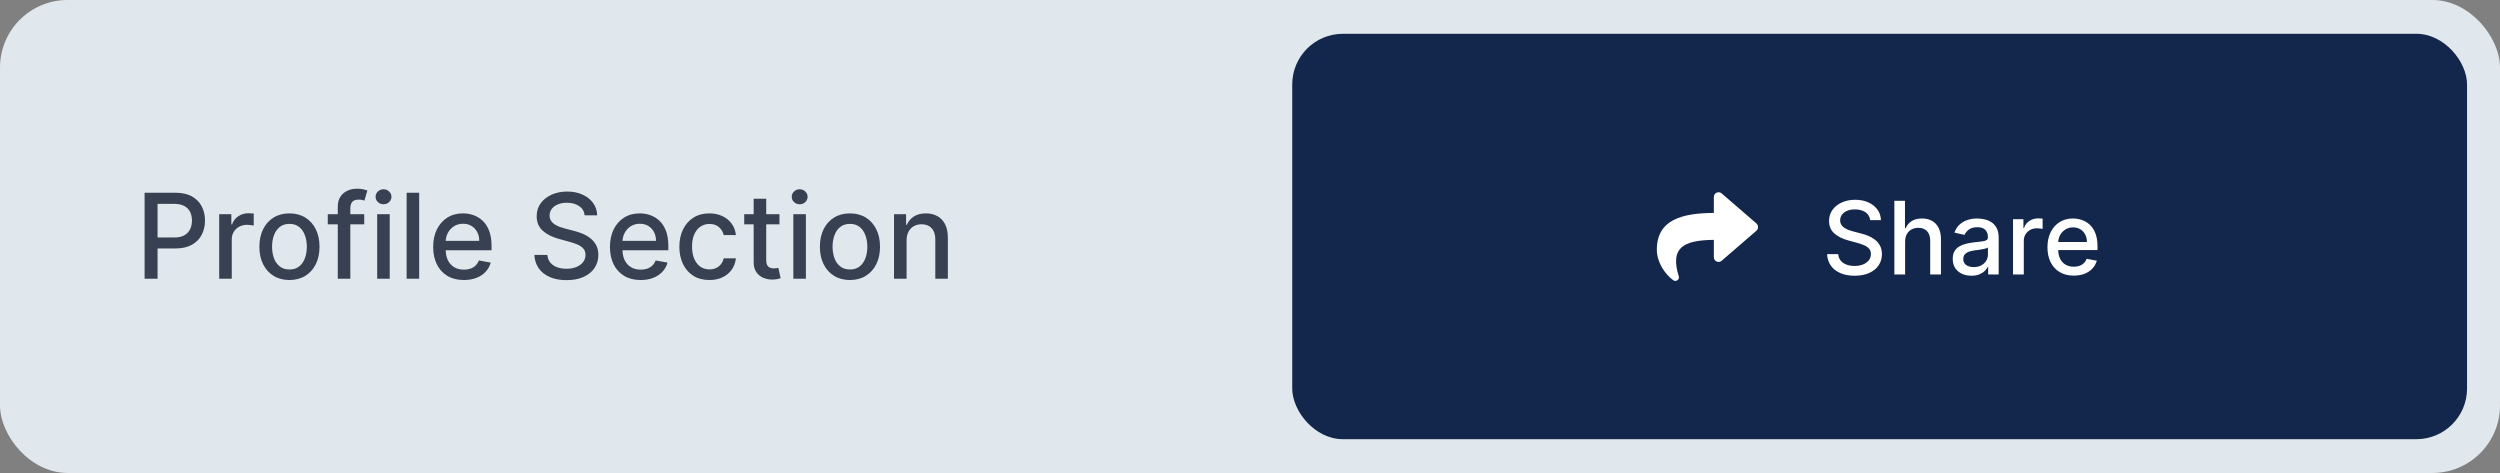
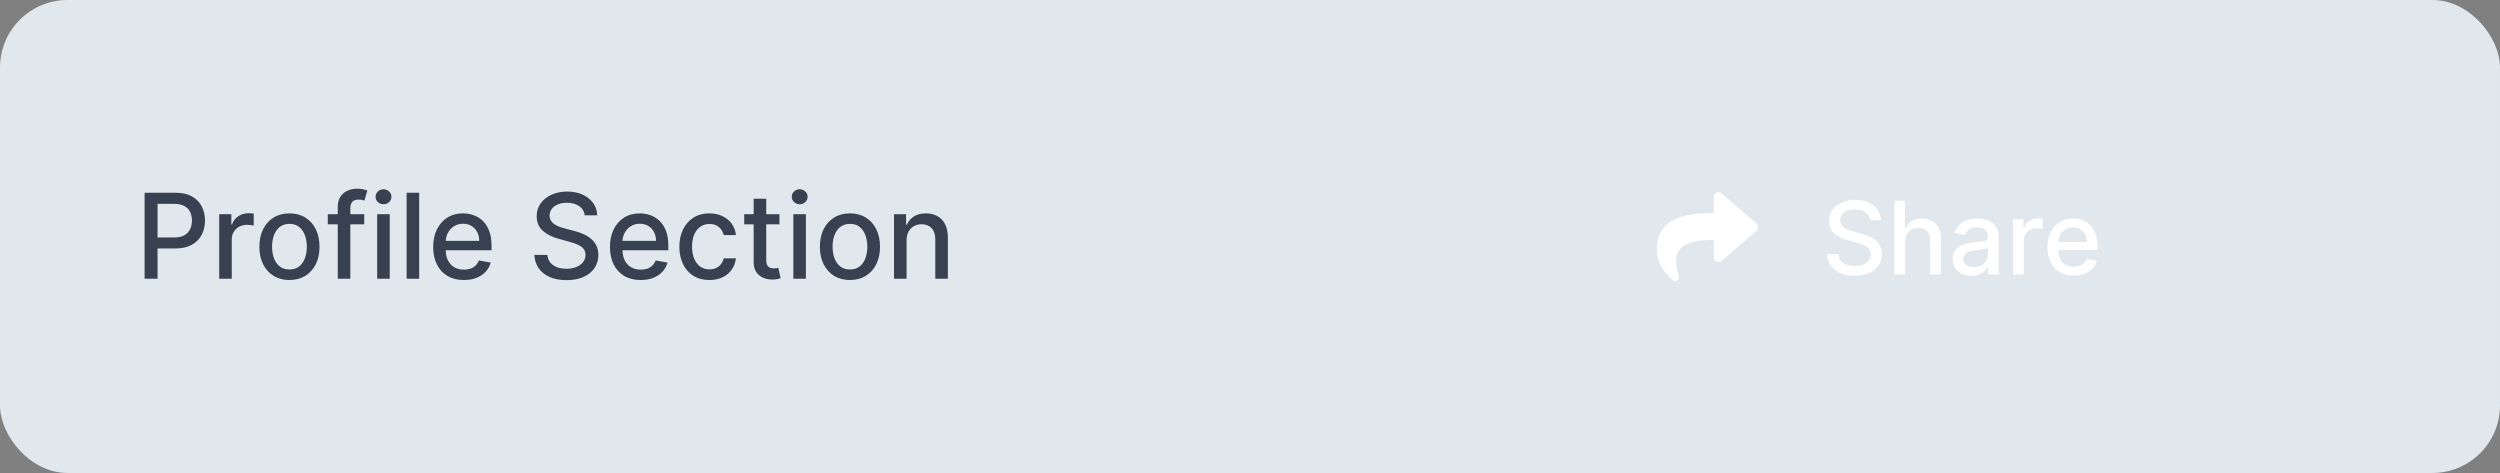
<svg xmlns="http://www.w3.org/2000/svg" width="296" height="56" viewBox="0 0 296 56" fill="none">
  <rect x="0" y="0" width="296" height="56" fill="#808080" stroke="none" />
  <rect width="296" height="56" rx="8" fill="#E1E8ED" />
  <path d="M17.119 33V22.818H20.748C21.54 22.818 22.196 22.962 22.717 23.251C23.237 23.539 23.626 23.933 23.885 24.434C24.143 24.931 24.273 25.491 24.273 26.114C24.273 26.741 24.142 27.304 23.88 27.805C23.621 28.302 23.23 28.696 22.707 28.988C22.186 29.276 21.532 29.421 20.743 29.421H18.247V28.118H20.604C21.104 28.118 21.51 28.032 21.822 27.859C22.133 27.684 22.362 27.445 22.508 27.143C22.654 26.842 22.727 26.499 22.727 26.114C22.727 25.73 22.654 25.389 22.508 25.09C22.362 24.792 22.132 24.558 21.817 24.389C21.505 24.22 21.094 24.136 20.584 24.136H18.655V33H17.119ZM25.954 33V25.364H27.391V26.577H27.471C27.61 26.166 27.855 25.843 28.206 25.607C28.561 25.369 28.962 25.249 29.41 25.249C29.502 25.249 29.612 25.253 29.738 25.259C29.867 25.266 29.968 25.274 30.041 25.284V26.706C29.981 26.689 29.875 26.671 29.723 26.651C29.57 26.628 29.418 26.616 29.265 26.616C28.914 26.616 28.601 26.691 28.326 26.84C28.054 26.986 27.839 27.19 27.68 27.452C27.52 27.71 27.441 28.005 27.441 28.337V33H25.954ZM34.271 33.154C33.555 33.154 32.93 32.99 32.396 32.662C31.863 32.334 31.448 31.875 31.153 31.285C30.858 30.695 30.711 30.005 30.711 29.217C30.711 28.424 30.858 27.732 31.153 27.139C31.448 26.545 31.863 26.084 32.396 25.756C32.93 25.428 33.555 25.264 34.271 25.264C34.986 25.264 35.611 25.428 36.145 25.756C36.678 26.084 37.093 26.545 37.388 27.139C37.683 27.732 37.83 28.424 37.83 29.217C37.83 30.005 37.683 30.695 37.388 31.285C37.093 31.875 36.678 32.334 36.145 32.662C35.611 32.99 34.986 33.154 34.271 33.154ZM34.276 31.906C34.74 31.906 35.124 31.784 35.429 31.538C35.734 31.293 35.959 30.967 36.105 30.559C36.254 30.151 36.329 29.702 36.329 29.212C36.329 28.724 36.254 28.277 36.105 27.869C35.959 27.458 35.734 27.129 35.429 26.88C35.124 26.631 34.74 26.507 34.276 26.507C33.808 26.507 33.42 26.631 33.112 26.88C32.807 27.129 32.58 27.458 32.431 27.869C32.285 28.277 32.212 28.724 32.212 29.212C32.212 29.702 32.285 30.151 32.431 30.559C32.58 30.967 32.807 31.293 33.112 31.538C33.42 31.784 33.808 31.906 34.276 31.906ZM43.124 25.364V26.557H38.808V25.364H43.124ZM39.992 33V24.479C39.992 24.001 40.096 23.605 40.305 23.291C40.514 22.972 40.79 22.735 41.135 22.579C41.48 22.421 41.854 22.341 42.259 22.341C42.557 22.341 42.812 22.366 43.024 22.416C43.236 22.462 43.394 22.505 43.497 22.545L43.149 23.748C43.079 23.728 42.989 23.705 42.88 23.678C42.771 23.648 42.638 23.634 42.482 23.634C42.121 23.634 41.863 23.723 41.707 23.902C41.554 24.081 41.478 24.34 41.478 24.678V33H39.992ZM44.657 33V25.364H46.144V33H44.657ZM45.408 24.185C45.15 24.185 44.928 24.099 44.742 23.927C44.56 23.751 44.469 23.542 44.469 23.3C44.469 23.055 44.56 22.846 44.742 22.674C44.928 22.498 45.15 22.41 45.408 22.41C45.667 22.41 45.887 22.498 46.069 22.674C46.255 22.846 46.348 23.055 46.348 23.3C46.348 23.542 46.255 23.751 46.069 23.927C45.887 24.099 45.667 24.185 45.408 24.185ZM49.63 22.818V33H48.144V22.818H49.63ZM54.921 33.154C54.169 33.154 53.521 32.993 52.977 32.672C52.437 32.347 52.02 31.891 51.725 31.305C51.433 30.715 51.287 30.024 51.287 29.232C51.287 28.449 51.433 27.76 51.725 27.163C52.02 26.567 52.431 26.101 52.958 25.766C53.488 25.432 54.108 25.264 54.817 25.264C55.248 25.264 55.665 25.335 56.07 25.478C56.474 25.62 56.837 25.844 57.159 26.149C57.48 26.454 57.734 26.85 57.919 27.337C58.105 27.821 58.198 28.41 58.198 29.102V29.629H52.127V28.516H56.741C56.741 28.125 56.661 27.778 56.502 27.477C56.343 27.172 56.12 26.931 55.831 26.756C55.546 26.58 55.211 26.492 54.827 26.492C54.409 26.492 54.045 26.595 53.733 26.8C53.425 27.003 53.186 27.268 53.017 27.596C52.852 27.921 52.769 28.274 52.769 28.655V29.525C52.769 30.035 52.858 30.47 53.037 30.827C53.219 31.185 53.473 31.459 53.798 31.648C54.123 31.833 54.502 31.926 54.936 31.926C55.218 31.926 55.475 31.886 55.707 31.807C55.939 31.724 56.139 31.601 56.308 31.439C56.477 31.276 56.607 31.076 56.696 30.837L58.103 31.091C57.99 31.505 57.788 31.868 57.497 32.18C57.208 32.488 56.845 32.728 56.408 32.901C55.974 33.07 55.478 33.154 54.921 33.154ZM69.225 25.493C69.172 25.022 68.953 24.658 68.568 24.399C68.184 24.137 67.7 24.006 67.117 24.006C66.699 24.006 66.338 24.073 66.033 24.205C65.728 24.334 65.491 24.514 65.322 24.742C65.156 24.968 65.073 25.224 65.073 25.513C65.073 25.755 65.13 25.963 65.242 26.139C65.358 26.315 65.509 26.462 65.695 26.582C65.884 26.698 66.086 26.796 66.301 26.875C66.517 26.951 66.724 27.014 66.923 27.064L67.917 27.322C68.242 27.402 68.575 27.51 68.916 27.646C69.258 27.782 69.574 27.96 69.866 28.183C70.158 28.405 70.393 28.68 70.572 29.008C70.754 29.336 70.845 29.729 70.845 30.186C70.845 30.763 70.696 31.275 70.398 31.722C70.103 32.17 69.674 32.523 69.11 32.781C68.55 33.04 67.872 33.169 67.077 33.169C66.315 33.169 65.655 33.048 65.098 32.806C64.541 32.564 64.106 32.221 63.791 31.777C63.476 31.329 63.302 30.799 63.269 30.186H64.81C64.84 30.554 64.959 30.861 65.168 31.106C65.38 31.348 65.65 31.528 65.978 31.648C66.31 31.764 66.672 31.822 67.067 31.822C67.501 31.822 67.887 31.754 68.225 31.618C68.567 31.479 68.835 31.287 69.031 31.041C69.226 30.793 69.324 30.503 69.324 30.171C69.324 29.87 69.238 29.623 69.066 29.43C68.897 29.238 68.666 29.079 68.374 28.953C68.086 28.827 67.76 28.716 67.395 28.62L66.192 28.292C65.377 28.07 64.73 27.743 64.253 27.312C63.779 26.882 63.542 26.312 63.542 25.602C63.542 25.016 63.701 24.504 64.019 24.066C64.338 23.629 64.768 23.289 65.312 23.047C65.856 22.802 66.469 22.679 67.151 22.679C67.841 22.679 68.449 22.8 68.976 23.042C69.506 23.284 69.924 23.617 70.229 24.041C70.534 24.462 70.693 24.946 70.706 25.493H69.225ZM75.853 33.154C75.101 33.154 74.453 32.993 73.909 32.672C73.369 32.347 72.951 31.891 72.656 31.305C72.365 30.715 72.219 30.024 72.219 29.232C72.219 28.449 72.365 27.76 72.656 27.163C72.951 26.567 73.362 26.101 73.889 25.766C74.419 25.432 75.039 25.264 75.749 25.264C76.18 25.264 76.597 25.335 77.001 25.478C77.406 25.62 77.769 25.844 78.09 26.149C78.412 26.454 78.665 26.85 78.851 27.337C79.037 27.821 79.129 28.41 79.129 29.102V29.629H73.059V28.516H77.673C77.673 28.125 77.593 27.778 77.434 27.477C77.275 27.172 77.051 26.931 76.763 26.756C76.478 26.58 76.143 26.492 75.758 26.492C75.341 26.492 74.976 26.595 74.665 26.8C74.356 27.003 74.118 27.268 73.949 27.596C73.783 27.921 73.7 28.274 73.7 28.655V29.525C73.7 30.035 73.79 30.47 73.969 30.827C74.151 31.185 74.405 31.459 74.729 31.648C75.054 31.833 75.434 31.926 75.868 31.926C76.15 31.926 76.406 31.886 76.638 31.807C76.871 31.724 77.071 31.601 77.24 31.439C77.409 31.276 77.538 31.076 77.628 30.837L79.035 31.091C78.922 31.505 78.72 31.868 78.428 32.18C78.14 32.488 77.777 32.728 77.34 32.901C76.905 33.07 76.41 33.154 75.853 33.154ZM83.995 33.154C83.256 33.154 82.62 32.987 82.086 32.652C81.556 32.314 81.148 31.848 80.863 31.255C80.578 30.662 80.436 29.982 80.436 29.217C80.436 28.441 80.581 27.757 80.873 27.163C81.165 26.567 81.576 26.101 82.106 25.766C82.636 25.432 83.261 25.264 83.98 25.264C84.56 25.264 85.077 25.372 85.531 25.587C85.986 25.799 86.352 26.098 86.63 26.482C86.912 26.867 87.079 27.316 87.132 27.829H85.686C85.606 27.472 85.424 27.163 85.139 26.905C84.857 26.646 84.479 26.517 84.005 26.517C83.591 26.517 83.228 26.626 82.916 26.845C82.608 27.061 82.368 27.369 82.195 27.77C82.023 28.168 81.937 28.638 81.937 29.182C81.937 29.739 82.022 30.219 82.191 30.624C82.36 31.028 82.598 31.341 82.906 31.563C83.218 31.785 83.584 31.896 84.005 31.896C84.287 31.896 84.542 31.845 84.771 31.742C85.003 31.636 85.197 31.485 85.353 31.29C85.511 31.094 85.623 30.859 85.686 30.584H87.132C87.079 31.078 86.918 31.518 86.65 31.906C86.382 32.294 86.022 32.599 85.571 32.821C85.124 33.043 84.598 33.154 83.995 33.154ZM92.287 25.364V26.557H88.115V25.364H92.287ZM89.234 23.534H90.721V30.758C90.721 31.046 90.764 31.263 90.85 31.409C90.936 31.552 91.047 31.649 91.183 31.702C91.322 31.752 91.473 31.777 91.635 31.777C91.755 31.777 91.859 31.769 91.948 31.752C92.038 31.736 92.108 31.722 92.157 31.712L92.426 32.94C92.34 32.974 92.217 33.007 92.058 33.04C91.899 33.076 91.7 33.096 91.461 33.099C91.07 33.106 90.706 33.036 90.368 32.891C90.029 32.745 89.756 32.519 89.547 32.215C89.338 31.91 89.234 31.527 89.234 31.066V23.534ZM93.931 33V25.364H95.417V33H93.931ZM94.682 24.185C94.423 24.185 94.201 24.099 94.015 23.927C93.833 23.751 93.742 23.542 93.742 23.3C93.742 23.055 93.833 22.846 94.015 22.674C94.201 22.498 94.423 22.41 94.682 22.41C94.94 22.41 95.161 22.498 95.343 22.674C95.528 22.846 95.621 23.055 95.621 23.3C95.621 23.542 95.528 23.751 95.343 23.927C95.161 24.099 94.94 24.185 94.682 24.185ZM100.634 33.154C99.918 33.154 99.293 32.99 98.76 32.662C98.226 32.334 97.812 31.875 97.517 31.285C97.222 30.695 97.074 30.005 97.074 29.217C97.074 28.424 97.222 27.732 97.517 27.139C97.812 26.545 98.226 26.084 98.76 25.756C99.293 25.428 99.918 25.264 100.634 25.264C101.35 25.264 101.975 25.428 102.508 25.756C103.042 26.084 103.456 26.545 103.751 27.139C104.046 27.732 104.194 28.424 104.194 29.217C104.194 30.005 104.046 30.695 103.751 31.285C103.456 31.875 103.042 32.334 102.508 32.662C101.975 32.99 101.35 33.154 100.634 33.154ZM100.639 31.906C101.103 31.906 101.487 31.784 101.792 31.538C102.097 31.293 102.323 30.967 102.468 30.559C102.618 30.151 102.692 29.702 102.692 29.212C102.692 28.724 102.618 28.277 102.468 27.869C102.323 27.458 102.097 27.129 101.792 26.88C101.487 26.631 101.103 26.507 100.639 26.507C100.172 26.507 99.784 26.631 99.475 26.88C99.171 27.129 98.944 27.458 98.794 27.869C98.649 28.277 98.576 28.724 98.576 29.212C98.576 29.702 98.649 30.151 98.794 30.559C98.944 30.967 99.171 31.293 99.475 31.538C99.784 31.784 100.172 31.906 100.639 31.906ZM107.339 28.466V33H105.853V25.364H107.28V26.607H107.374C107.55 26.202 107.825 25.877 108.199 25.632C108.577 25.387 109.053 25.264 109.626 25.264C110.147 25.264 110.602 25.374 110.993 25.592C111.385 25.808 111.688 26.129 111.903 26.557C112.119 26.984 112.226 27.513 112.226 28.143V33H110.74V28.322C110.74 27.768 110.596 27.336 110.307 27.024C110.019 26.709 109.623 26.552 109.119 26.552C108.774 26.552 108.468 26.626 108.199 26.776C107.934 26.925 107.724 27.143 107.568 27.432C107.416 27.717 107.339 28.062 107.339 28.466Z" fill="#374151" />
-   <rect x="153" y="4" width="139.098" height="48" rx="6" fill="#12274B" />
  <path d="M207.958 26.453C208.216 26.688 208.216 27.086 207.958 27.32L203.833 30.883C203.481 31.188 202.919 30.93 202.919 30.438V28.398C199.262 28.445 197.716 29.336 198.77 32.734C198.887 33.109 198.419 33.414 198.114 33.18C197.083 32.43 196.169 31 196.169 29.57C196.169 26.008 199.145 25.234 202.919 25.211V23.336C202.919 22.844 203.481 22.586 203.833 22.891L207.958 26.453Z" fill="white" />
  <path d="M221.431 26.065C221.386 25.662 221.198 25.349 220.869 25.128C220.539 24.903 220.124 24.791 219.624 24.791C219.266 24.791 218.957 24.848 218.695 24.962C218.434 25.072 218.231 25.226 218.086 25.422C217.944 25.615 217.873 25.835 217.873 26.082C217.873 26.29 217.921 26.469 218.018 26.619C218.117 26.77 218.247 26.896 218.406 26.999C218.568 27.098 218.741 27.182 218.925 27.25C219.11 27.315 219.288 27.369 219.458 27.412L220.31 27.634C220.589 27.702 220.874 27.794 221.167 27.91C221.46 28.027 221.731 28.18 221.981 28.371C222.231 28.561 222.433 28.797 222.586 29.078C222.742 29.359 222.82 29.696 222.82 30.088C222.82 30.582 222.693 31.021 222.437 31.405C222.184 31.788 221.816 32.091 221.333 32.312C220.853 32.534 220.272 32.645 219.59 32.645C218.937 32.645 218.372 32.541 217.894 32.334C217.417 32.126 217.043 31.832 216.774 31.452C216.504 31.068 216.354 30.614 216.326 30.088H217.647C217.673 30.403 217.775 30.666 217.954 30.876C218.136 31.084 218.367 31.239 218.649 31.341C218.933 31.44 219.244 31.49 219.582 31.49C219.954 31.49 220.285 31.432 220.575 31.315C220.867 31.196 221.097 31.031 221.265 30.821C221.433 30.608 221.516 30.359 221.516 30.075C221.516 29.817 221.443 29.605 221.295 29.44C221.15 29.276 220.952 29.139 220.702 29.031C220.455 28.923 220.175 28.828 219.863 28.746L218.832 28.465C218.133 28.274 217.579 27.994 217.17 27.625C216.764 27.256 216.56 26.767 216.56 26.159C216.56 25.656 216.697 25.217 216.97 24.842C217.242 24.467 217.612 24.176 218.077 23.969C218.543 23.759 219.069 23.653 219.654 23.653C220.245 23.653 220.766 23.757 221.218 23.965C221.673 24.172 222.031 24.457 222.292 24.821C222.553 25.182 222.69 25.597 222.701 26.065H221.431ZM225.566 28.614V32.5H224.292V23.773H225.549V27.02H225.63C225.783 26.668 226.017 26.388 226.333 26.18C226.648 25.973 227.06 25.869 227.569 25.869C228.017 25.869 228.41 25.962 228.745 26.146C229.083 26.331 229.344 26.607 229.529 26.973C229.716 27.337 229.81 27.791 229.81 28.337V32.5H228.536V28.49C228.536 28.01 228.412 27.638 228.165 27.374C227.918 27.107 227.574 26.973 227.134 26.973C226.833 26.973 226.563 27.037 226.324 27.165C226.088 27.293 225.902 27.48 225.766 27.727C225.633 27.972 225.566 28.267 225.566 28.614ZM233.415 32.645C233 32.645 232.625 32.568 232.29 32.415C231.955 32.258 231.689 32.033 231.493 31.737C231.3 31.442 231.204 31.079 231.204 30.651C231.204 30.281 231.275 29.977 231.417 29.739C231.559 29.5 231.75 29.311 231.992 29.172C232.233 29.033 232.503 28.928 232.802 28.857C233.1 28.785 233.404 28.732 233.713 28.695C234.106 28.649 234.424 28.612 234.668 28.584C234.912 28.553 235.09 28.503 235.201 28.435C235.312 28.366 235.367 28.256 235.367 28.102V28.072C235.367 27.7 235.262 27.412 235.052 27.207C234.844 27.003 234.535 26.901 234.123 26.901C233.694 26.901 233.356 26.996 233.108 27.186C232.864 27.374 232.695 27.582 232.601 27.812L231.404 27.54C231.546 27.142 231.753 26.821 232.026 26.577C232.302 26.329 232.618 26.151 232.976 26.04C233.334 25.926 233.711 25.869 234.106 25.869C234.367 25.869 234.644 25.901 234.937 25.963C235.232 26.023 235.508 26.134 235.763 26.296C236.022 26.457 236.233 26.689 236.398 26.99C236.563 27.288 236.645 27.676 236.645 28.153V32.5H235.401V31.605H235.35C235.267 31.77 235.144 31.932 234.979 32.091C234.814 32.25 234.603 32.382 234.344 32.487C234.086 32.592 233.776 32.645 233.415 32.645ZM233.692 31.622C234.044 31.622 234.346 31.553 234.596 31.413C234.848 31.274 235.04 31.092 235.171 30.868C235.304 30.641 235.371 30.398 235.371 30.139V29.296C235.326 29.341 235.238 29.384 235.107 29.423C234.979 29.46 234.833 29.493 234.668 29.521C234.503 29.547 234.343 29.571 234.187 29.594C234.03 29.614 233.9 29.631 233.794 29.645C233.547 29.676 233.321 29.729 233.117 29.803C232.915 29.876 232.753 29.983 232.631 30.122C232.512 30.259 232.452 30.44 232.452 30.668C232.452 30.983 232.569 31.222 232.802 31.384C233.035 31.543 233.331 31.622 233.692 31.622ZM238.342 32.5V25.954H239.574V26.994H239.642C239.761 26.642 239.972 26.365 240.273 26.163C240.577 25.959 240.921 25.857 241.304 25.857C241.384 25.857 241.477 25.859 241.585 25.865C241.696 25.871 241.783 25.878 241.845 25.886V27.105C241.794 27.091 241.703 27.075 241.573 27.058C241.442 27.038 241.311 27.028 241.18 27.028C240.879 27.028 240.611 27.092 240.375 27.22C240.142 27.345 239.957 27.52 239.821 27.744C239.685 27.966 239.617 28.219 239.617 28.503V32.5H238.342ZM245.535 32.632C244.89 32.632 244.334 32.494 243.868 32.219C243.405 31.94 243.047 31.55 242.794 31.047C242.544 30.541 242.419 29.949 242.419 29.27C242.419 28.599 242.544 28.009 242.794 27.497C243.047 26.986 243.4 26.587 243.851 26.3C244.306 26.013 244.837 25.869 245.445 25.869C245.814 25.869 246.172 25.93 246.519 26.053C246.865 26.175 247.177 26.366 247.452 26.628C247.728 26.889 247.945 27.229 248.104 27.646C248.263 28.061 248.343 28.565 248.343 29.159V29.611H243.14V28.656H247.094C247.094 28.321 247.026 28.024 246.89 27.766C246.753 27.504 246.562 27.298 246.314 27.148C246.07 26.997 245.783 26.922 245.454 26.922C245.096 26.922 244.783 27.01 244.516 27.186C244.252 27.359 244.047 27.587 243.902 27.868C243.76 28.146 243.689 28.449 243.689 28.776V29.521C243.689 29.959 243.766 30.331 243.919 30.638C244.076 30.945 244.293 31.179 244.571 31.341C244.85 31.5 245.175 31.579 245.547 31.579C245.789 31.579 246.009 31.546 246.208 31.477C246.407 31.406 246.579 31.301 246.723 31.162C246.868 31.023 246.979 30.851 247.056 30.646L248.262 30.864C248.165 31.219 247.992 31.53 247.742 31.797C247.495 32.061 247.184 32.267 246.809 32.415C246.437 32.56 246.012 32.632 245.535 32.632Z" fill="white" />
</svg>